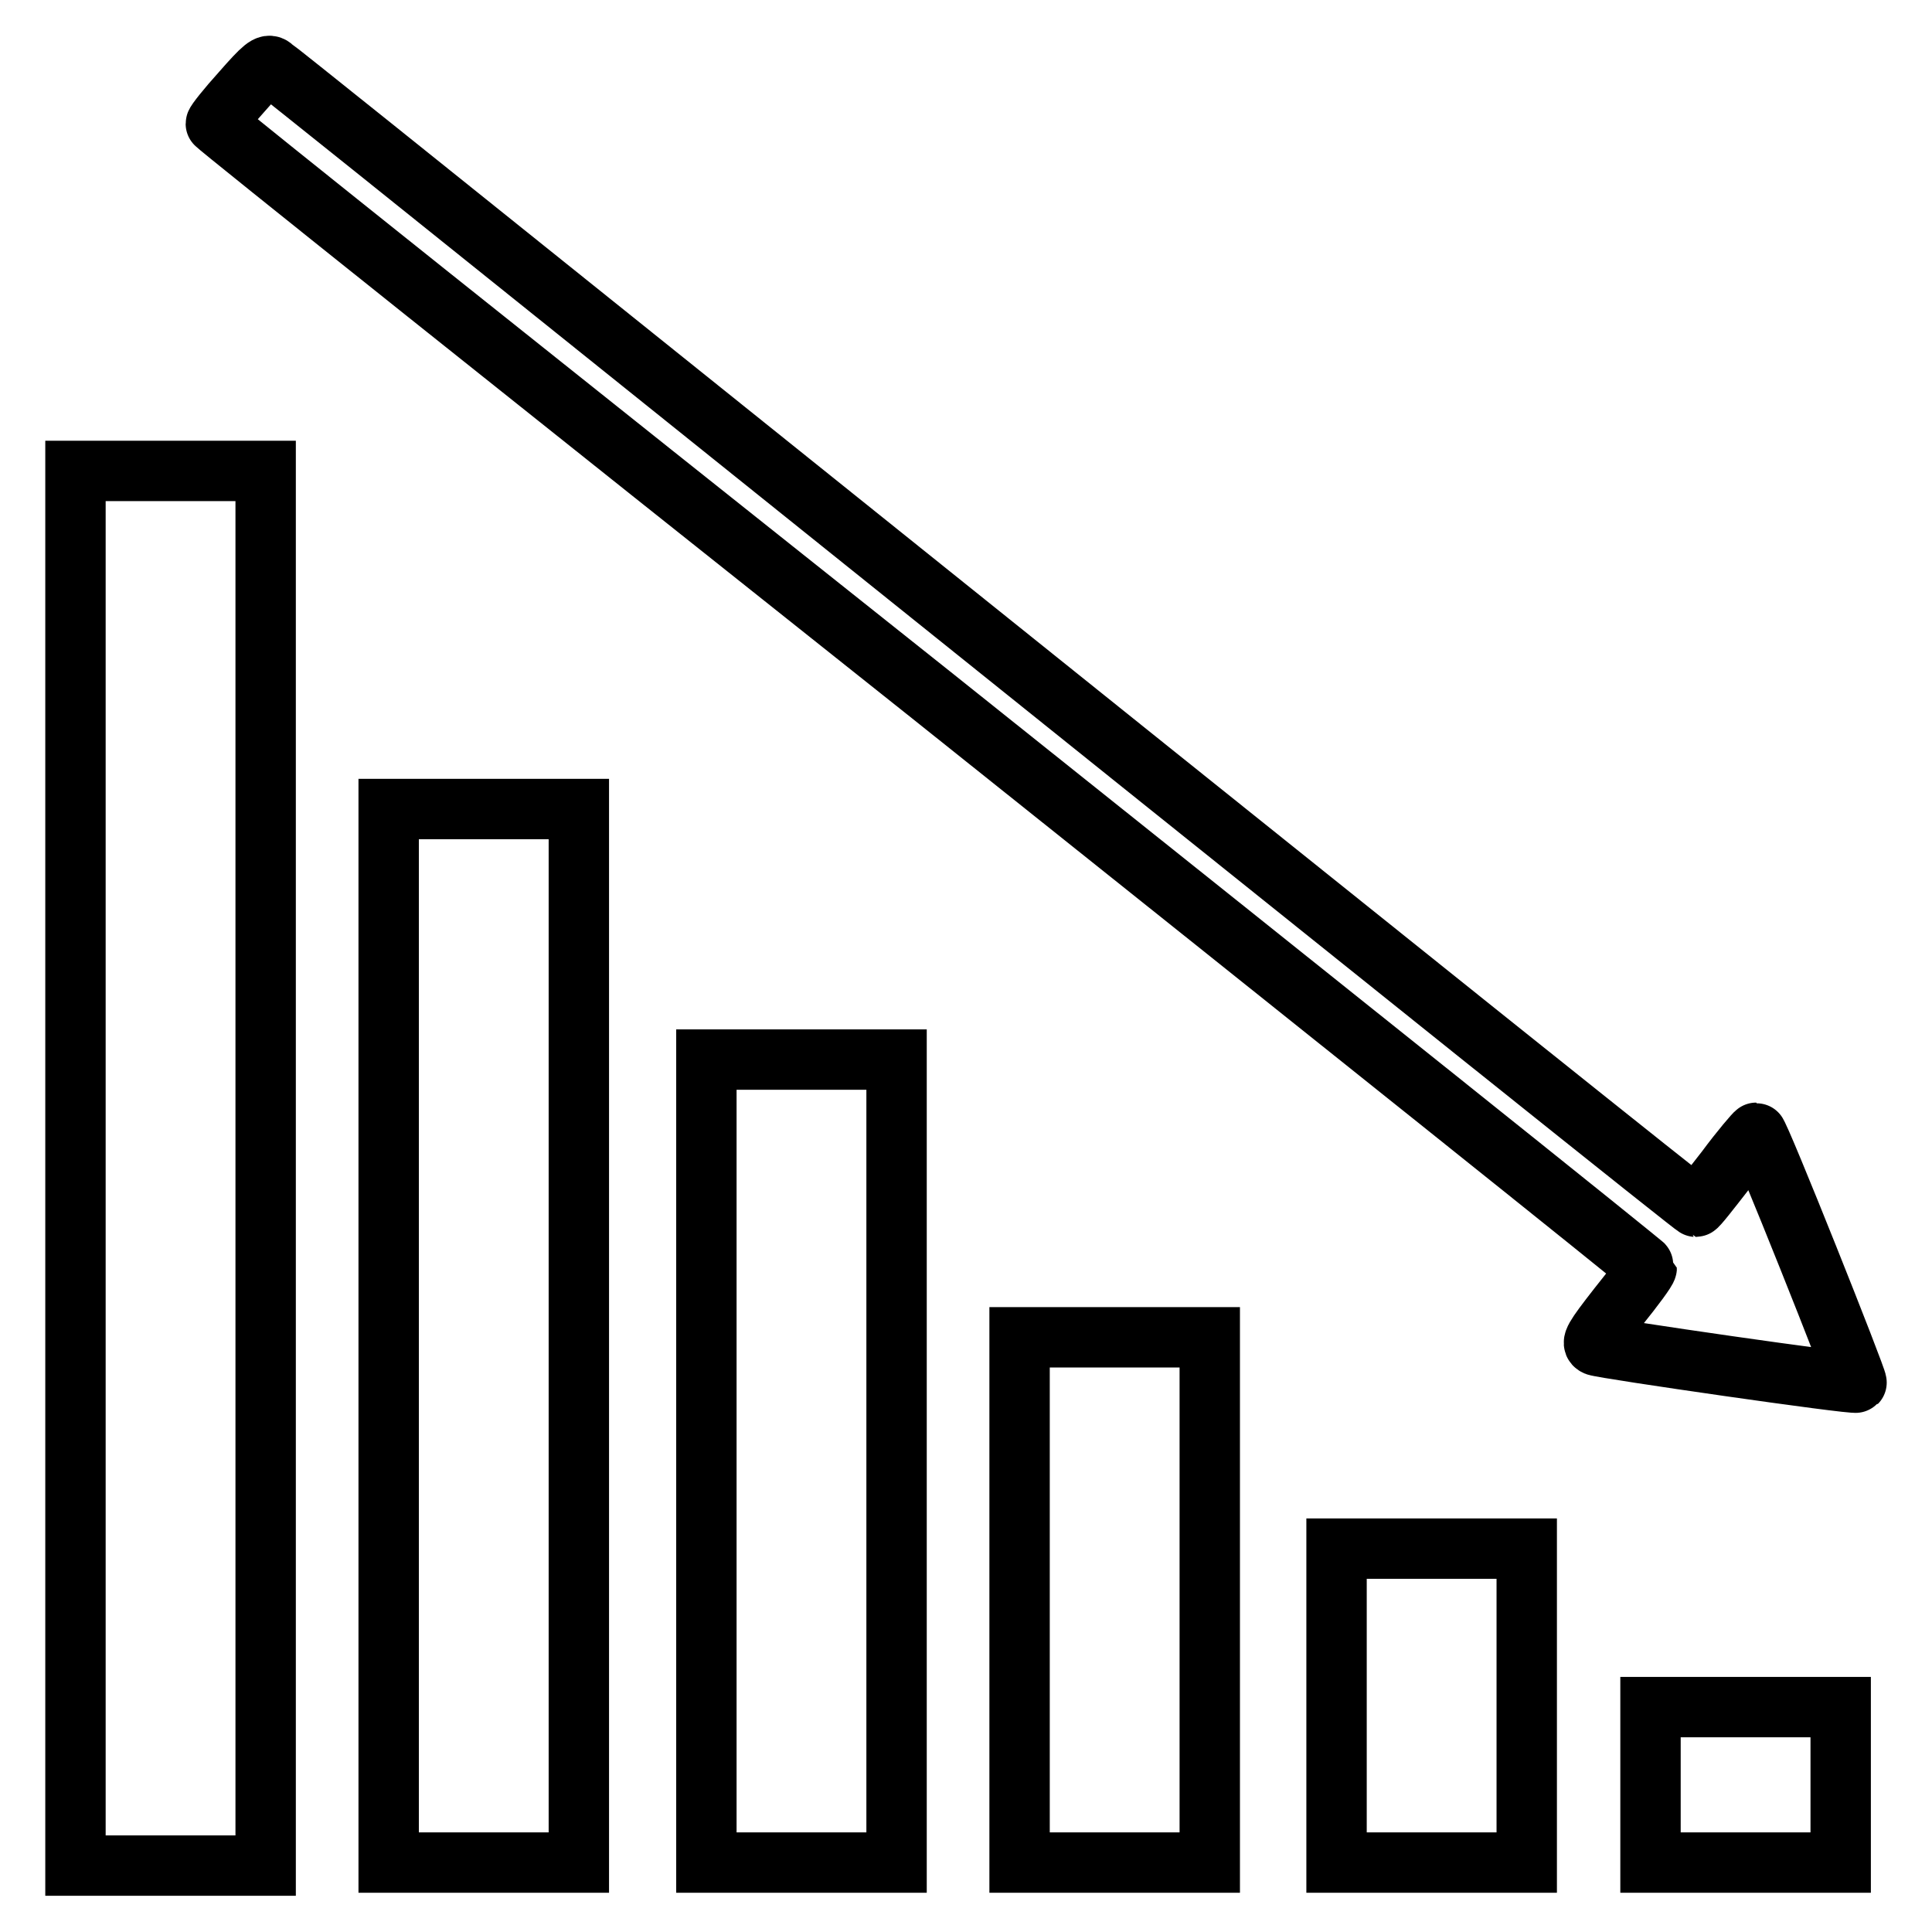
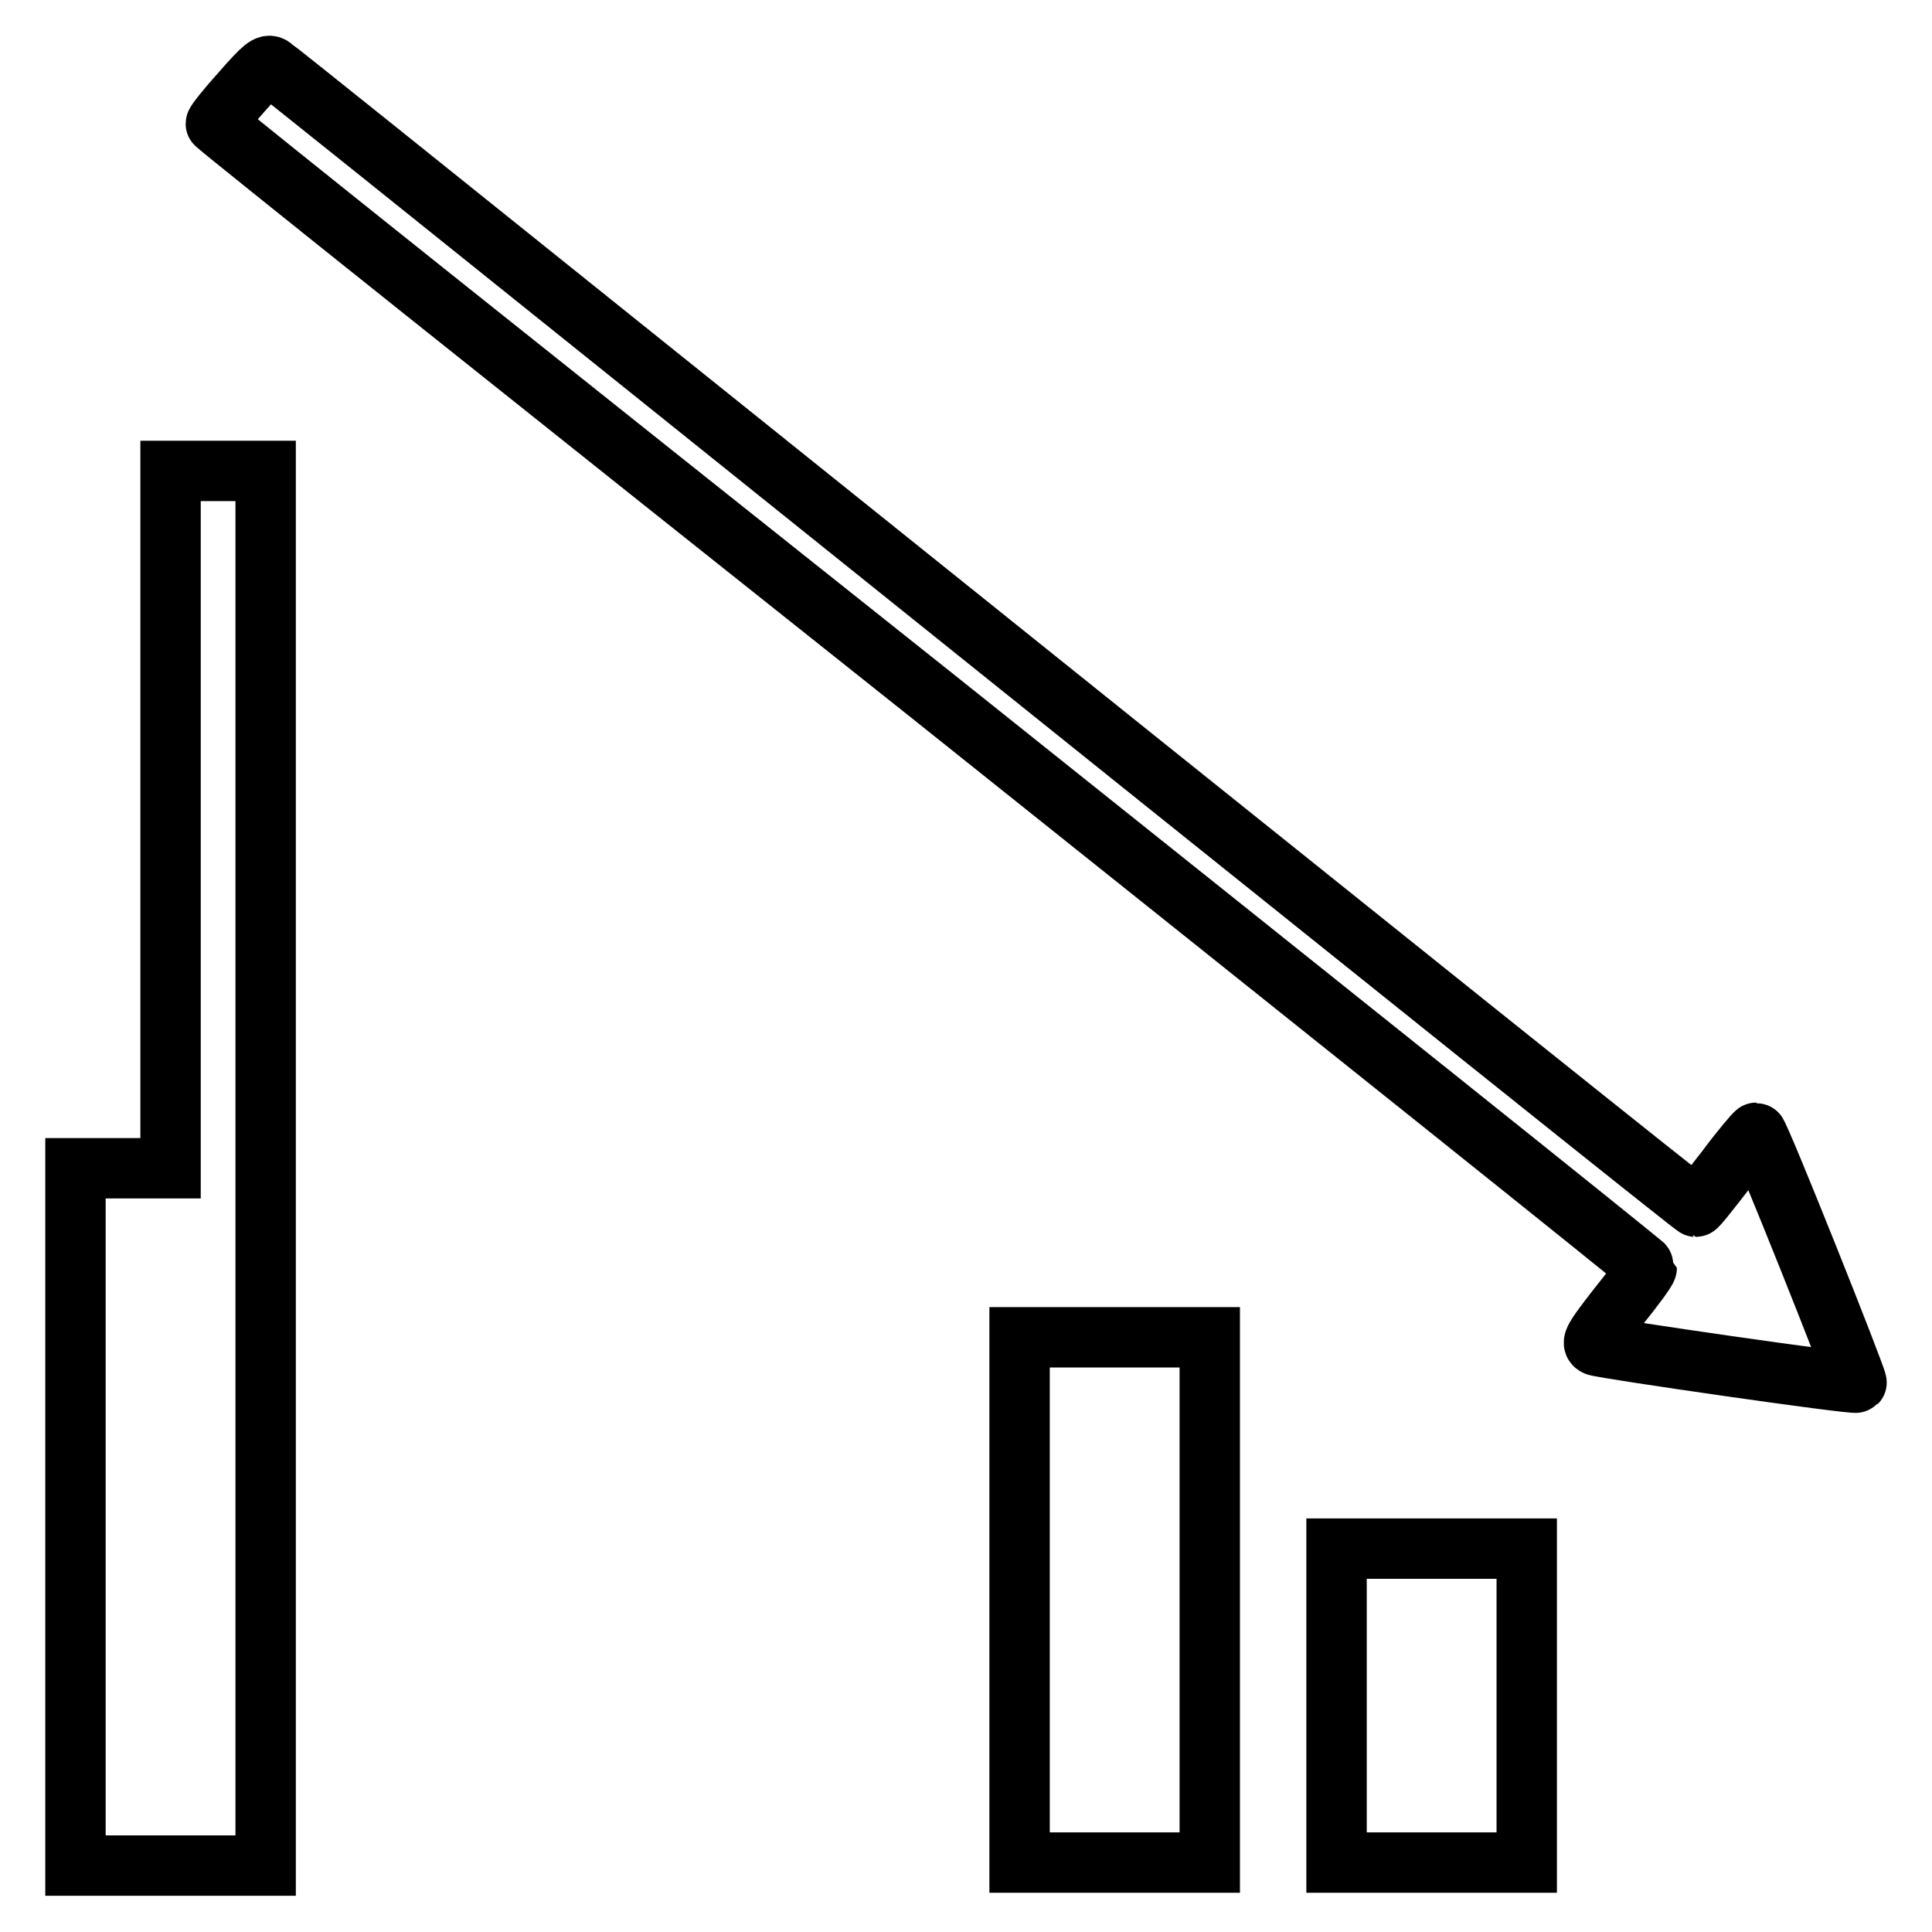
<svg xmlns="http://www.w3.org/2000/svg" version="1.1" x="0px" y="0px" viewBox="0 0 256 256" enable-background="new 0 0 256 256" xml:space="preserve">
  <g>
    <g>
      <g>
        <path stroke-width="8" fill-opacity="0" stroke="#000000" d="M32,12.2c-1.9,2.1-3.4,4-3.4,4.2s42.6,34.2,94.8,75.7c52.1,41.6,94.8,75.7,94.8,75.9c0,0.3-1.7,2.6-3.8,5.2c-3.2,4.1-3.6,4.8-2.9,5.1c1,0.4,34.2,5.2,34.5,4.9c0.2-0.2-12.9-33.1-13.3-33.1c-0.1,0-2,2.2-4,4.9c-2.1,2.7-3.8,4.9-4,4.9c-0.2,0-29.5-23.4-144.5-115.7C56.4,25.1,36.6,9.2,36.1,8.9C35.5,8.4,34.9,8.9,32,12.2z" />
-         <path stroke-width="8" fill-opacity="0" stroke="#000000" d="M10,154.8v92.4h12.6h12.6v-92.4V62.4H22.6H10V154.8z" />
-         <path stroke-width="8" fill-opacity="0" stroke="#000000" d="M51.5,177v69.8h12.6h12.6V177v-69.8H64.2H51.5V177L51.5,177z" />
-         <path stroke-width="8" fill-opacity="0" stroke="#000000" d="M93.6,193.6v53.2h12.6h12.6v-53.2v-53.2h-12.6H93.6V193.6L93.6,193.6z" />
+         <path stroke-width="8" fill-opacity="0" stroke="#000000" d="M10,154.8v92.4h12.6h12.6v-92.4V62.4H22.6V154.8z" />
        <path stroke-width="8" fill-opacity="0" stroke="#000000" d="M135.1,212v34.8h12.6h12.6V212v-34.8h-12.6h-12.6V212z" />
        <path stroke-width="8" fill-opacity="0" stroke="#000000" d="M177.1,226v20.8h12.6h12.6V226v-20.8h-12.6h-12.6V226z" />
-         <path stroke-width="8" fill-opacity="0" stroke="#000000" d="M218.7,236.5v10.3h12.6h12.6v-10.3v-10.3h-12.6h-12.6V236.5z" />
      </g>
    </g>
  </g>
</svg>